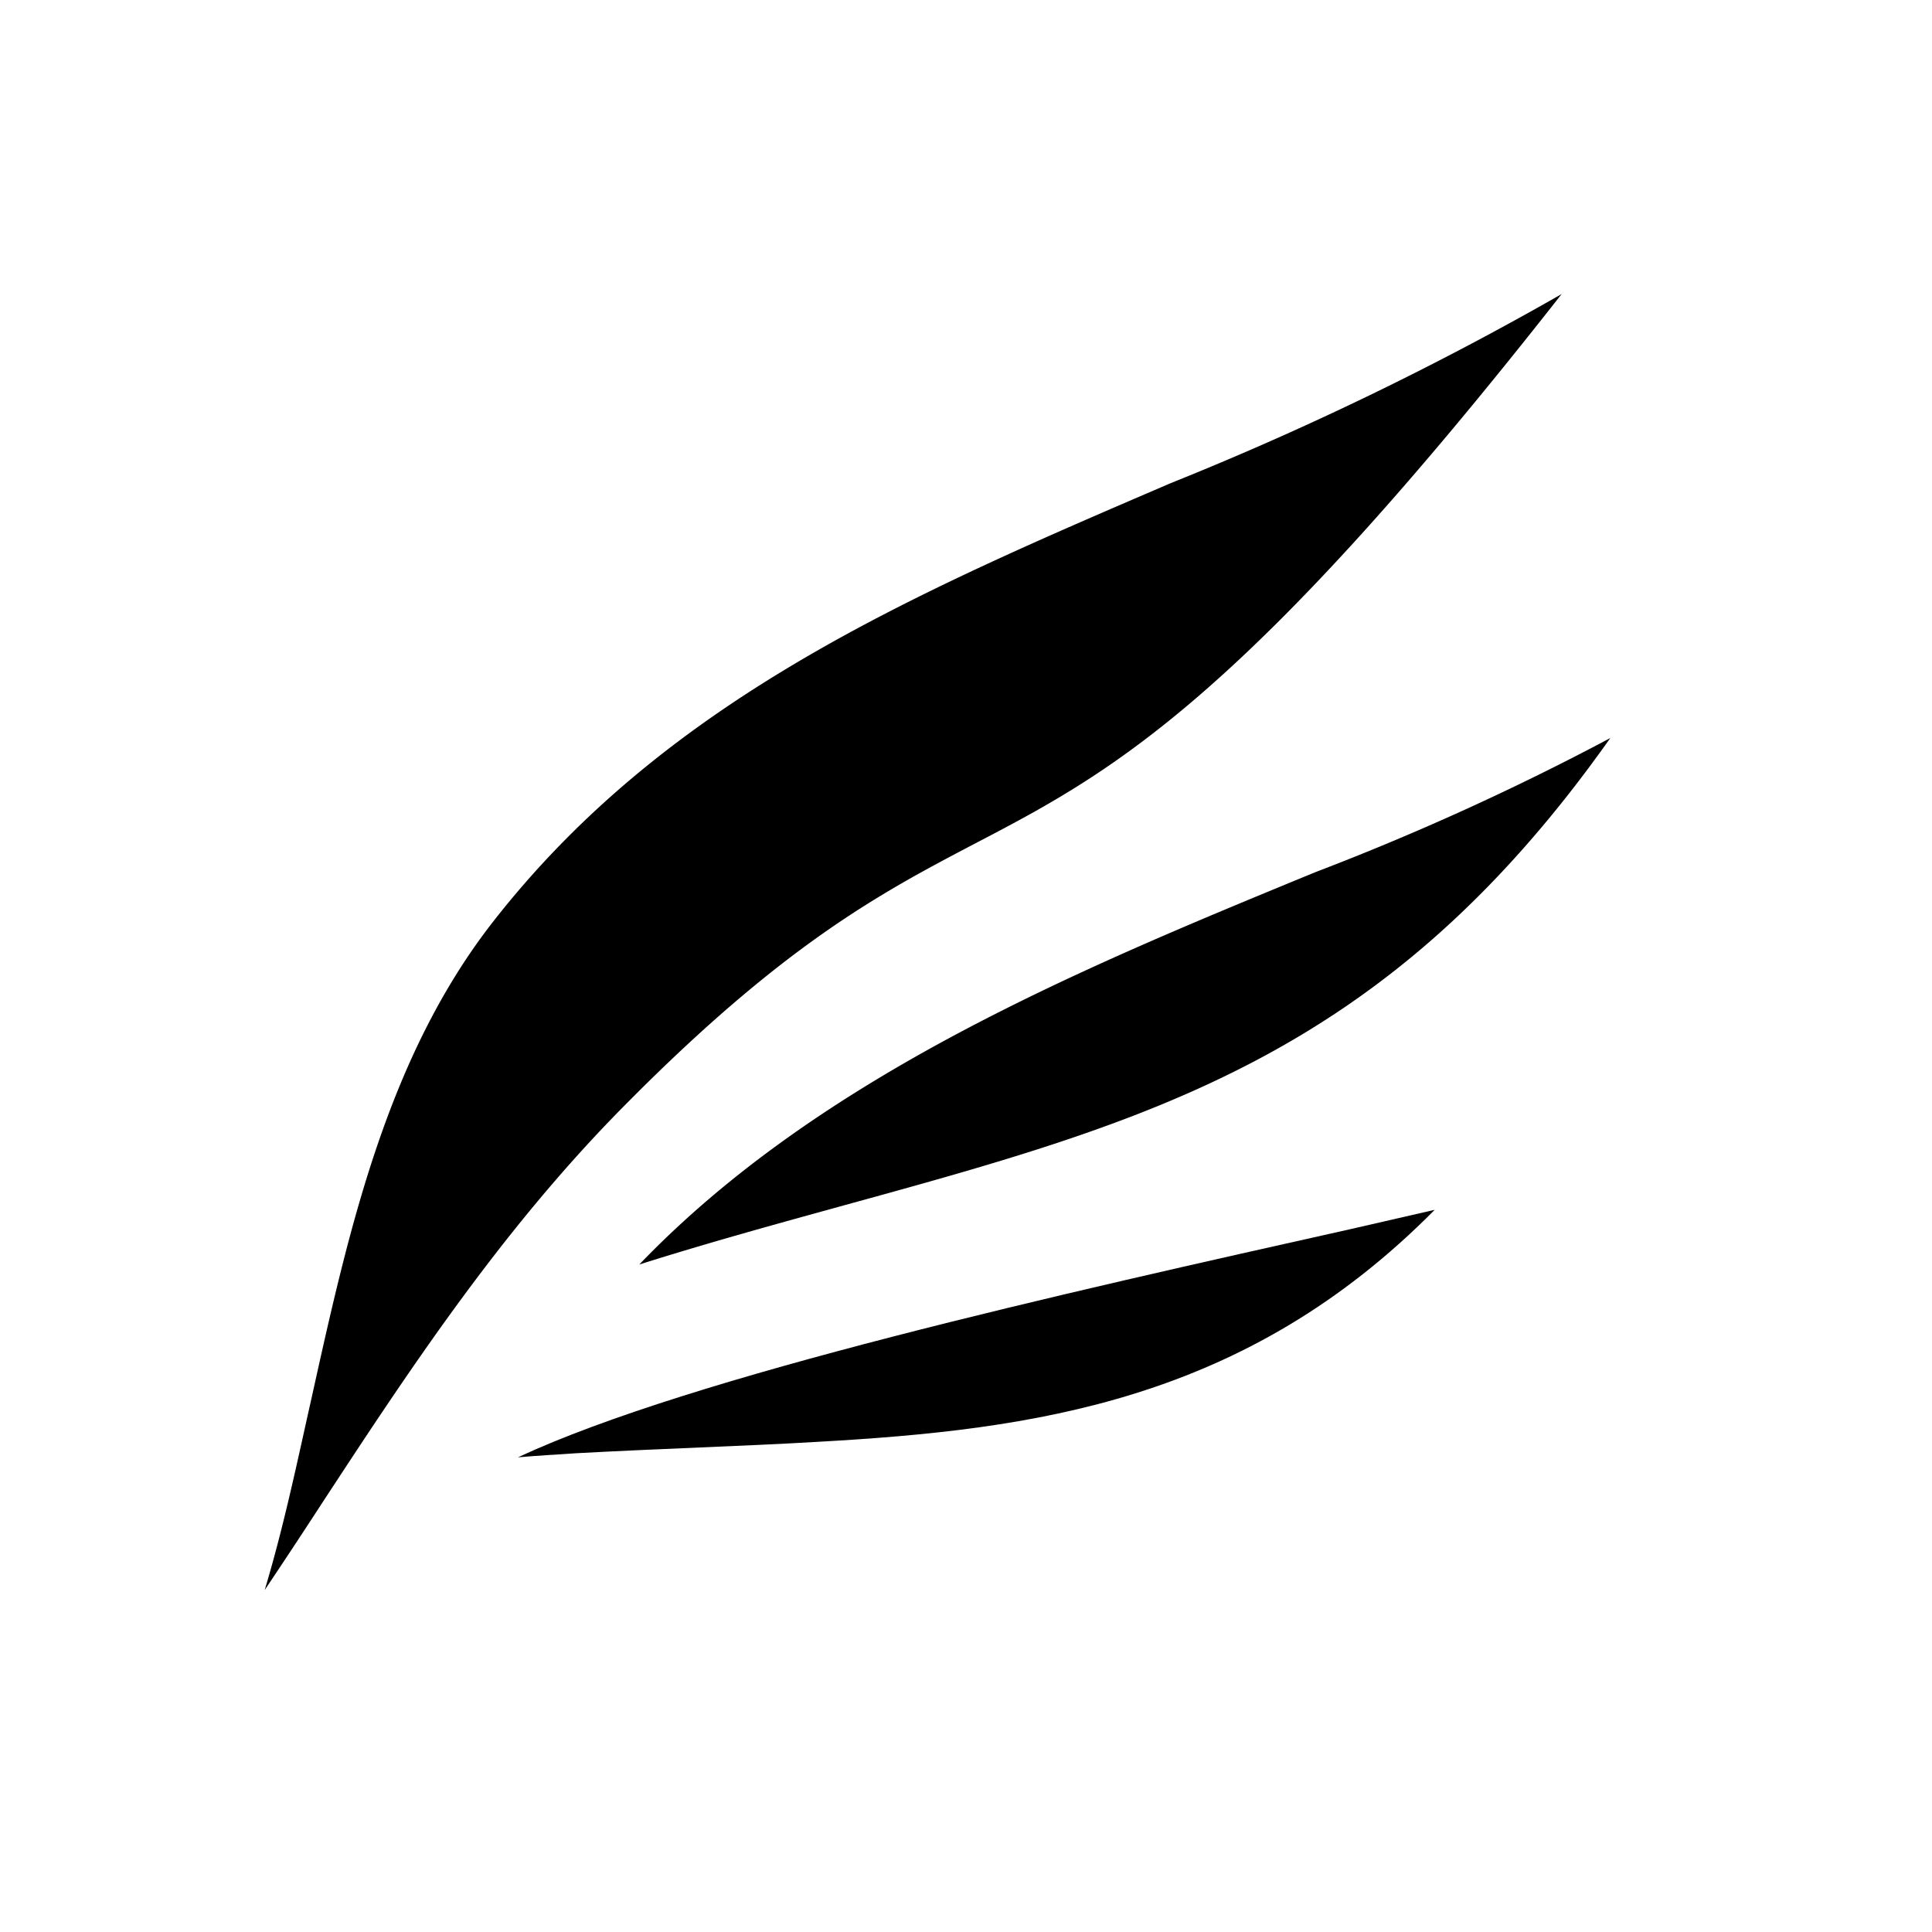
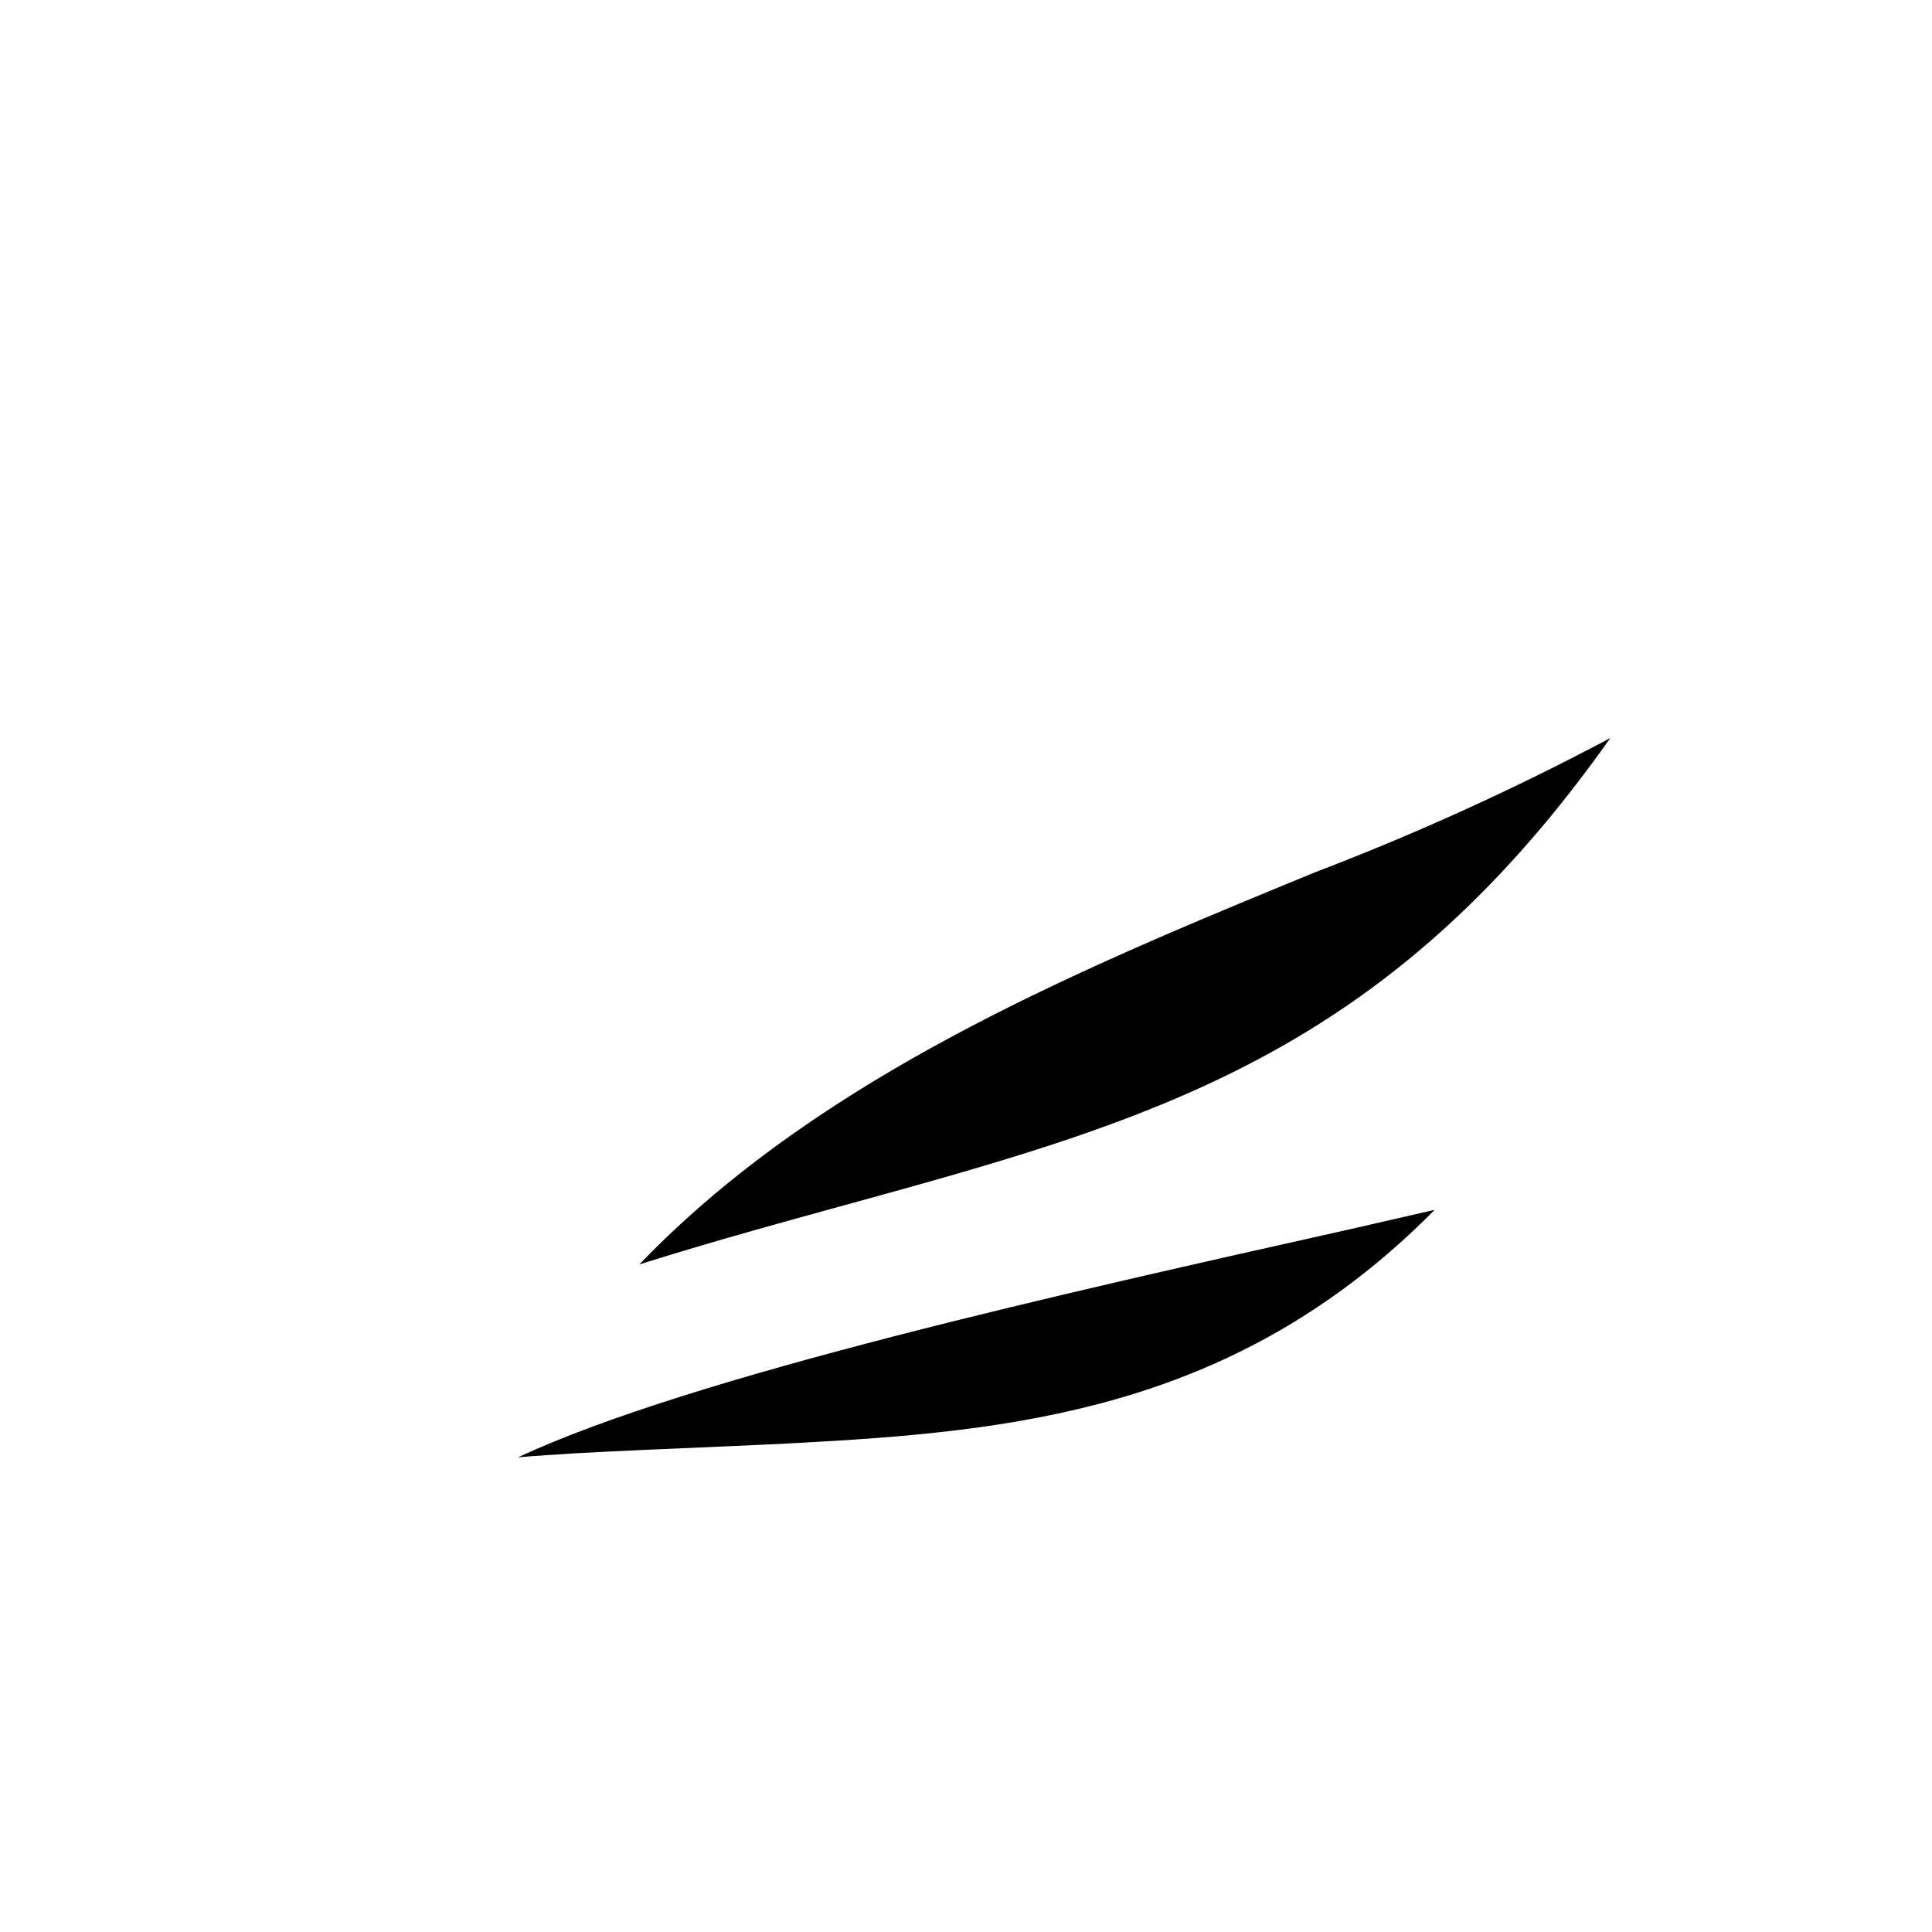
<svg xmlns="http://www.w3.org/2000/svg" data-name="Layer 1" viewBox="0 0 100 100" x="0px" y="0px">
  <title>wing_25Icon2</title>
-   <path d="M16.54,78c-.93,1.43-1.88,2.87-2.84,4.3,1-3.32,1.7-6.71,2.44-10,1.92-8.67,3.91-17.64,9.45-24.68,9-11.47,21.66-16.88,35-22.61a163.1,163.1,0,0,0,20.24-9.79C64.2,36.43,57.49,40,50.43,43.68c-4.88,2.56-9.91,5.22-18.28,13.72C25.86,63.79,21.12,71,16.54,78Z" />
  <path d="M43.46,62.45c-3.33.92-6.76,1.86-10.37,3,9.43-9.82,23-15.37,35-20.31A135.44,135.44,0,0,0,83.35,38.2C71.72,54.66,59.67,58,43.46,62.45Z" />
  <path d="M42.3,74.63c-2,.12-4,.2-6.06.29s-4.26.18-6.43.3c-1.07.07-2.08.13-3,.21,9-4.2,28.37-8.52,43.09-11.81l4.36-1C64.47,72.52,53.55,74,42.3,74.63Z" />
</svg>